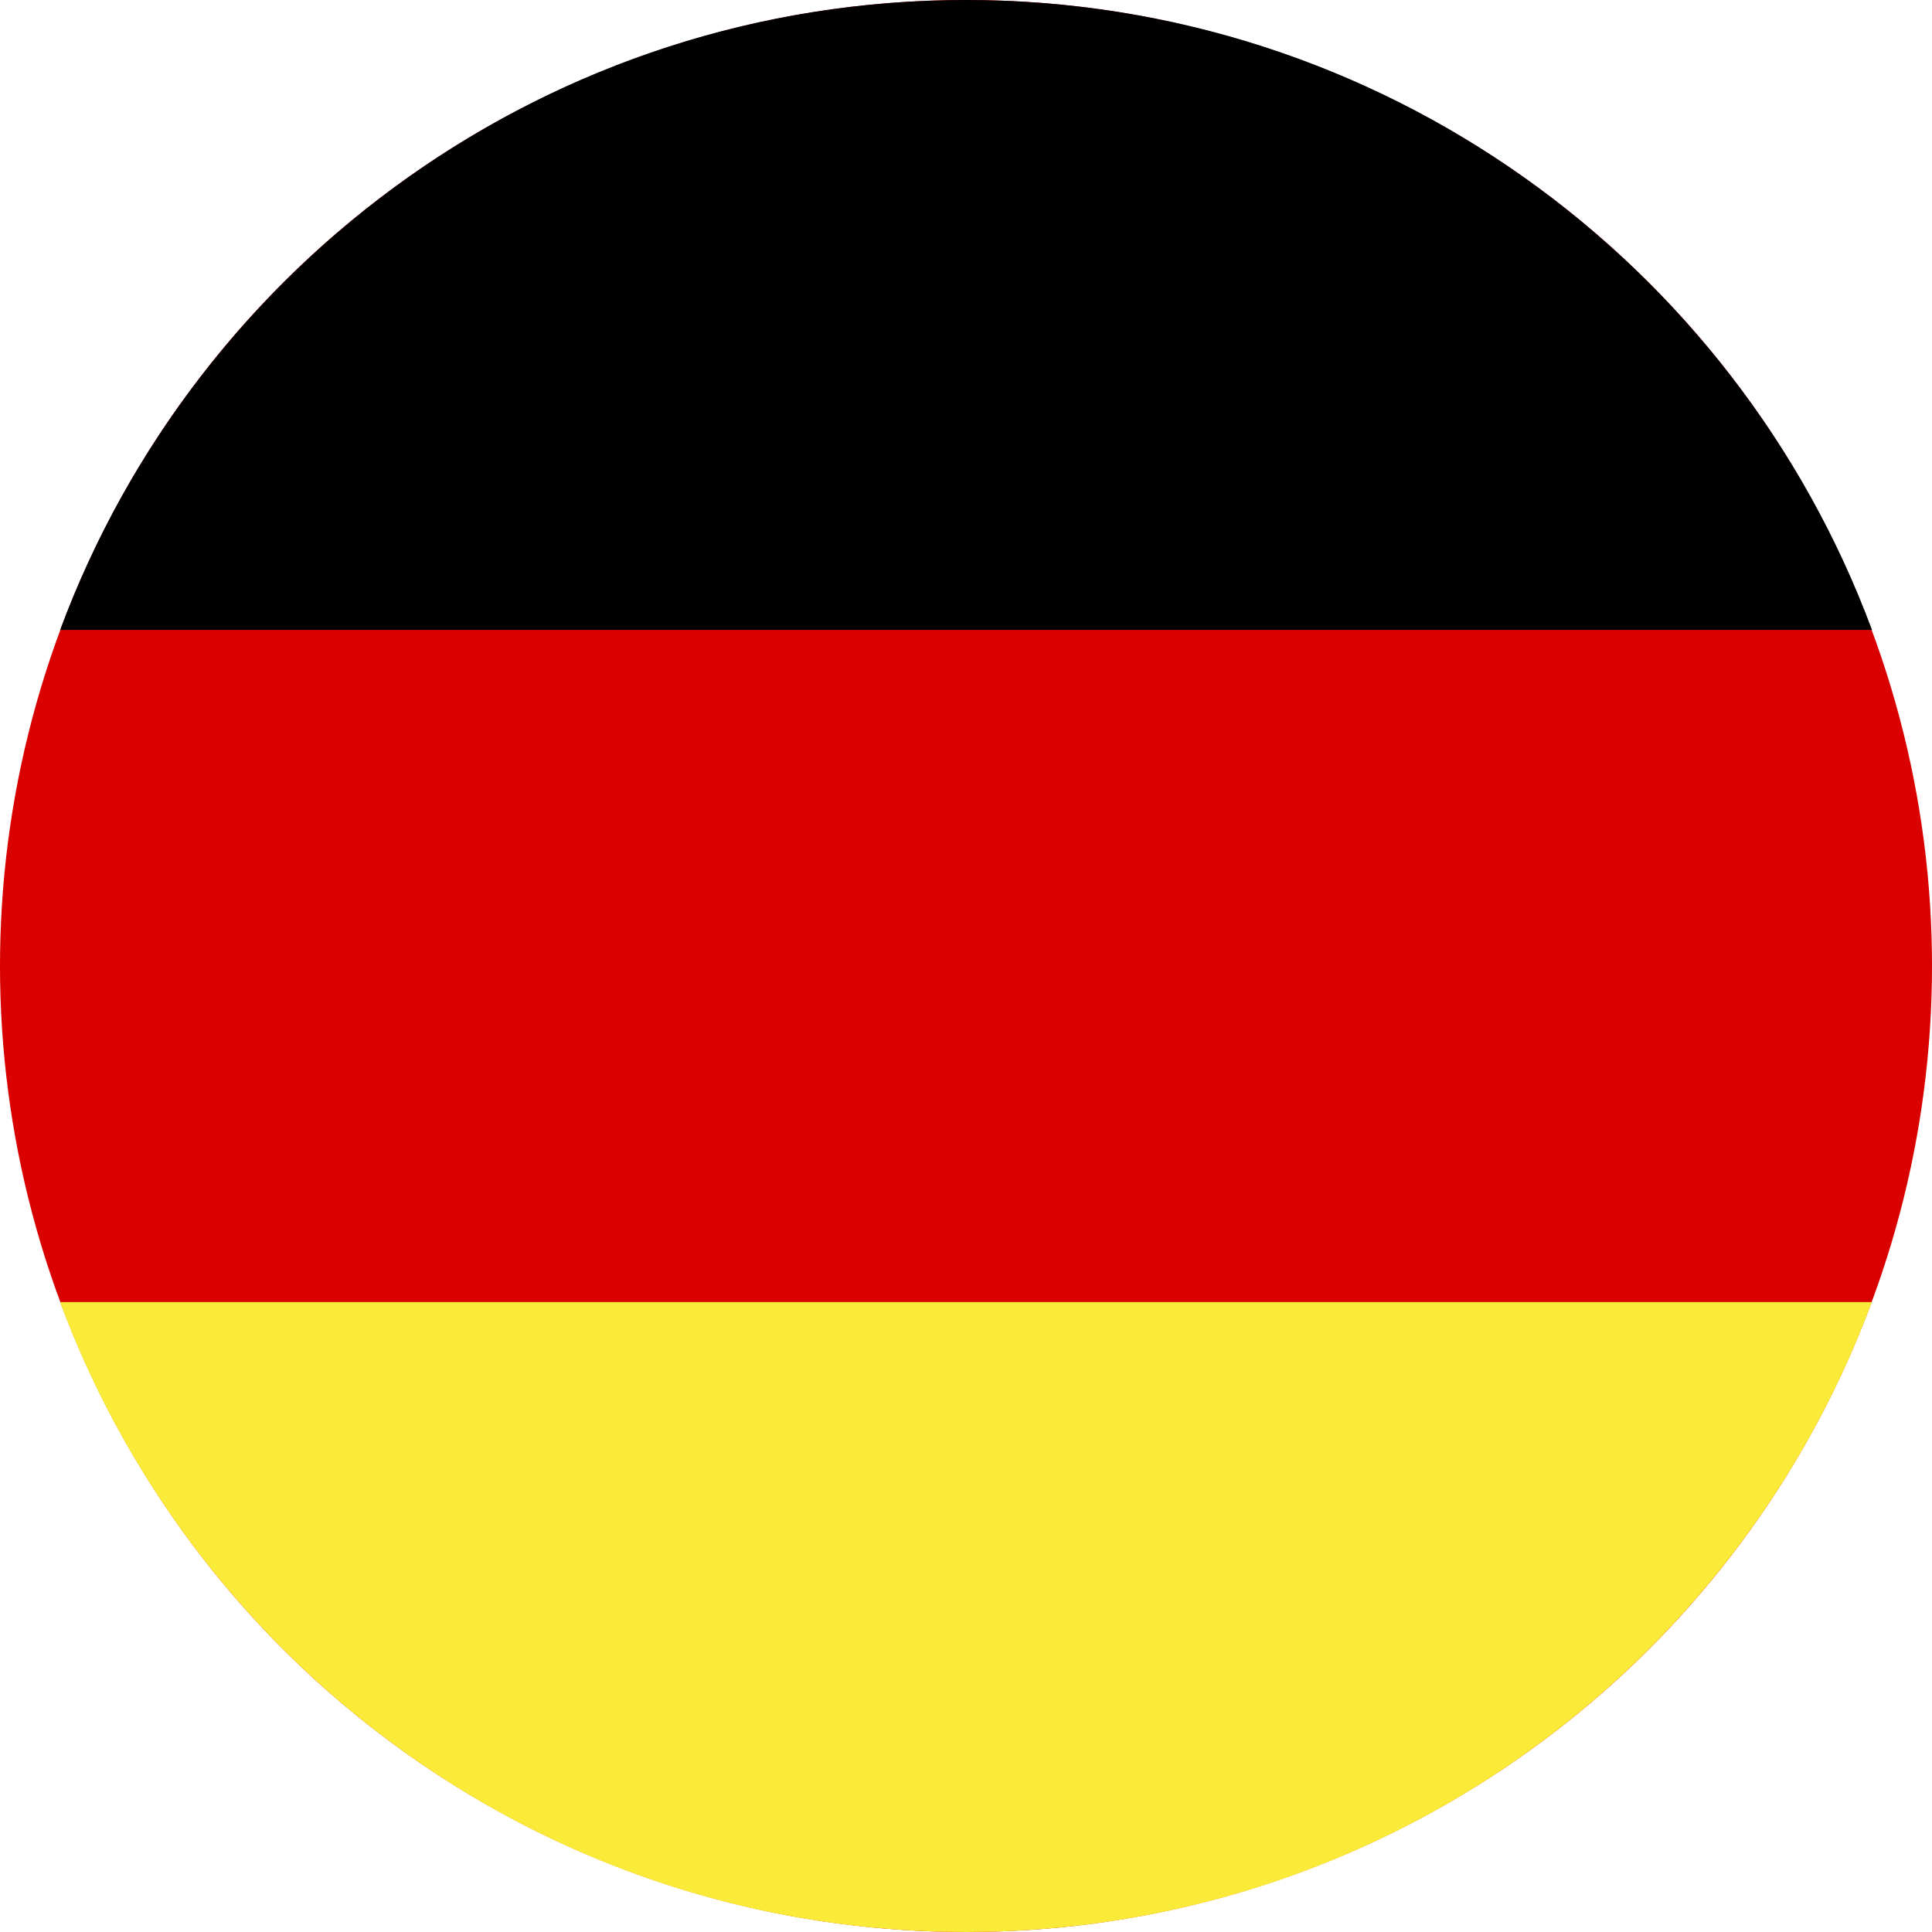
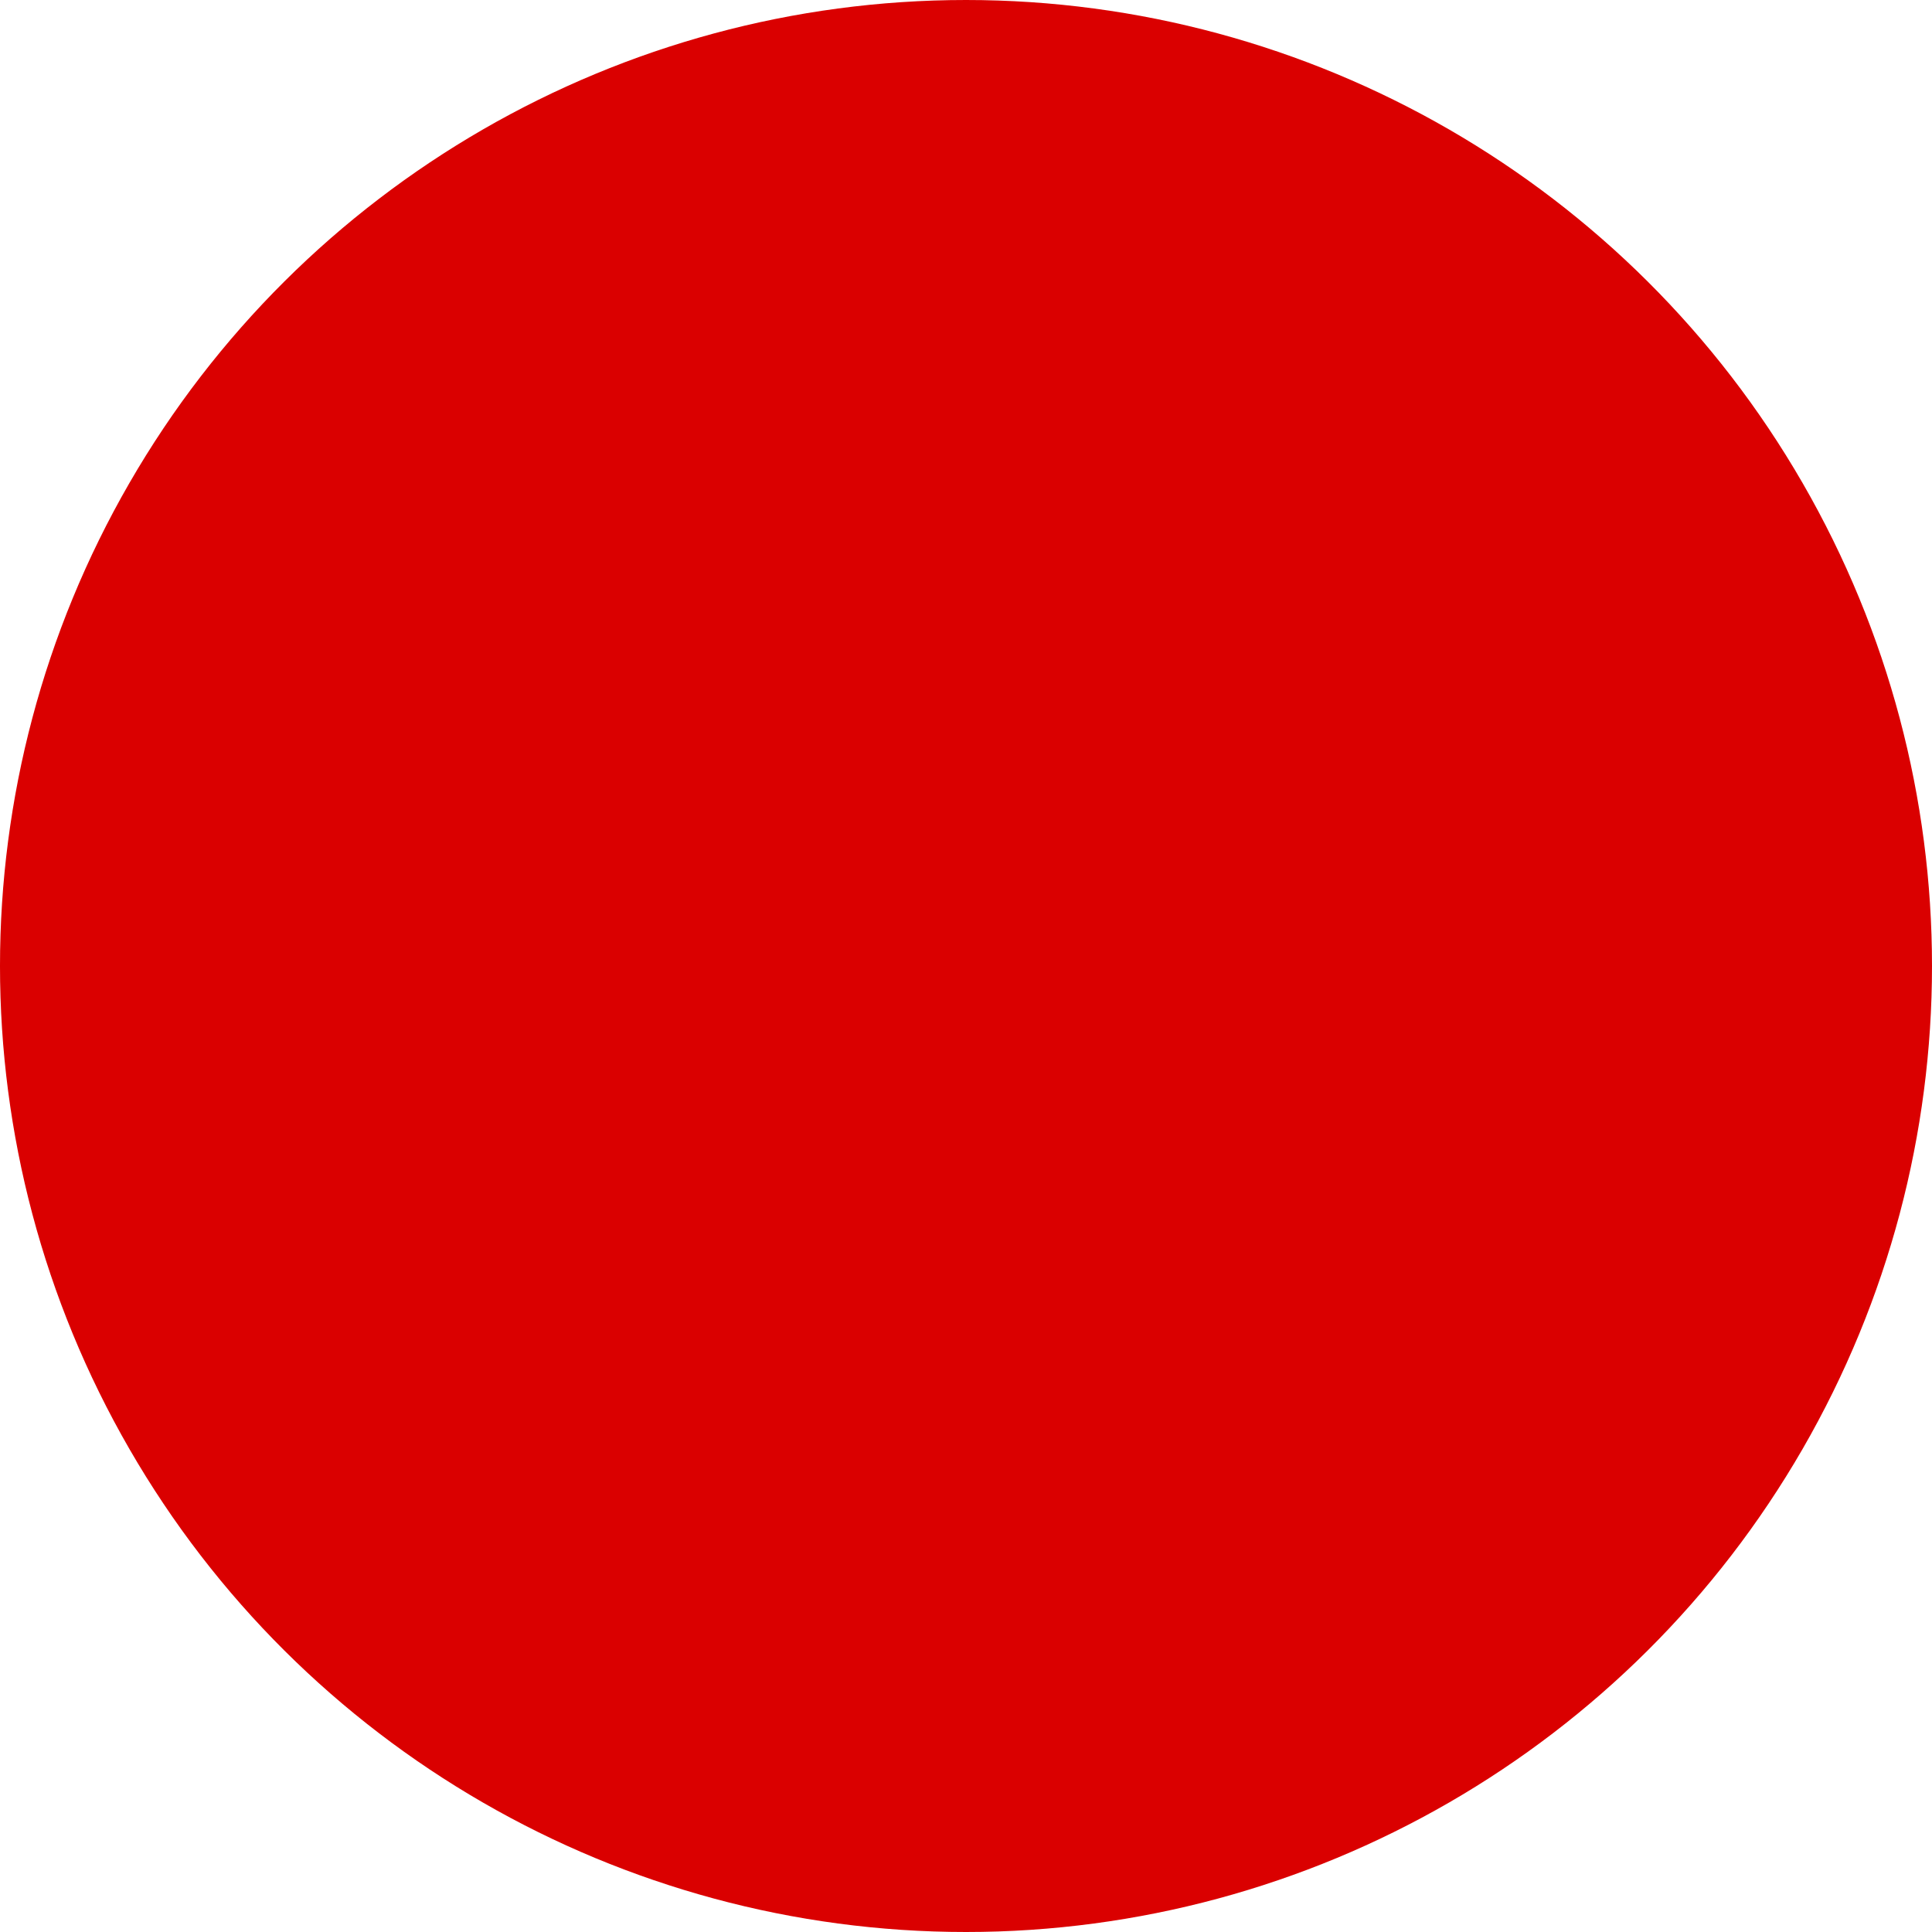
<svg xmlns="http://www.w3.org/2000/svg" height="16" viewBox="0 0 16 16" width="16">
  <g fill="none" transform="matrix(0 1 -1 0 16 0)">
    <circle cx="8" cy="8" fill="#da0000" r="8" />
-     <path d="m16 8c0-3.44-2.171-6.372-5.217-7.502v15.005c3.046-1.13 5.217-4.063 5.217-7.502z" fill="#faeb38" />
-     <path d="m0 8c0 3.44 2.171 6.372 5.217 7.502v-15.005c-3.046 1.13-5.217 4.063-5.217 7.502z" fill="#000" />
+     <path d="m0 8v-15.005c-3.046 1.13-5.217 4.063-5.217 7.502z" fill="#000" />
  </g>
</svg>